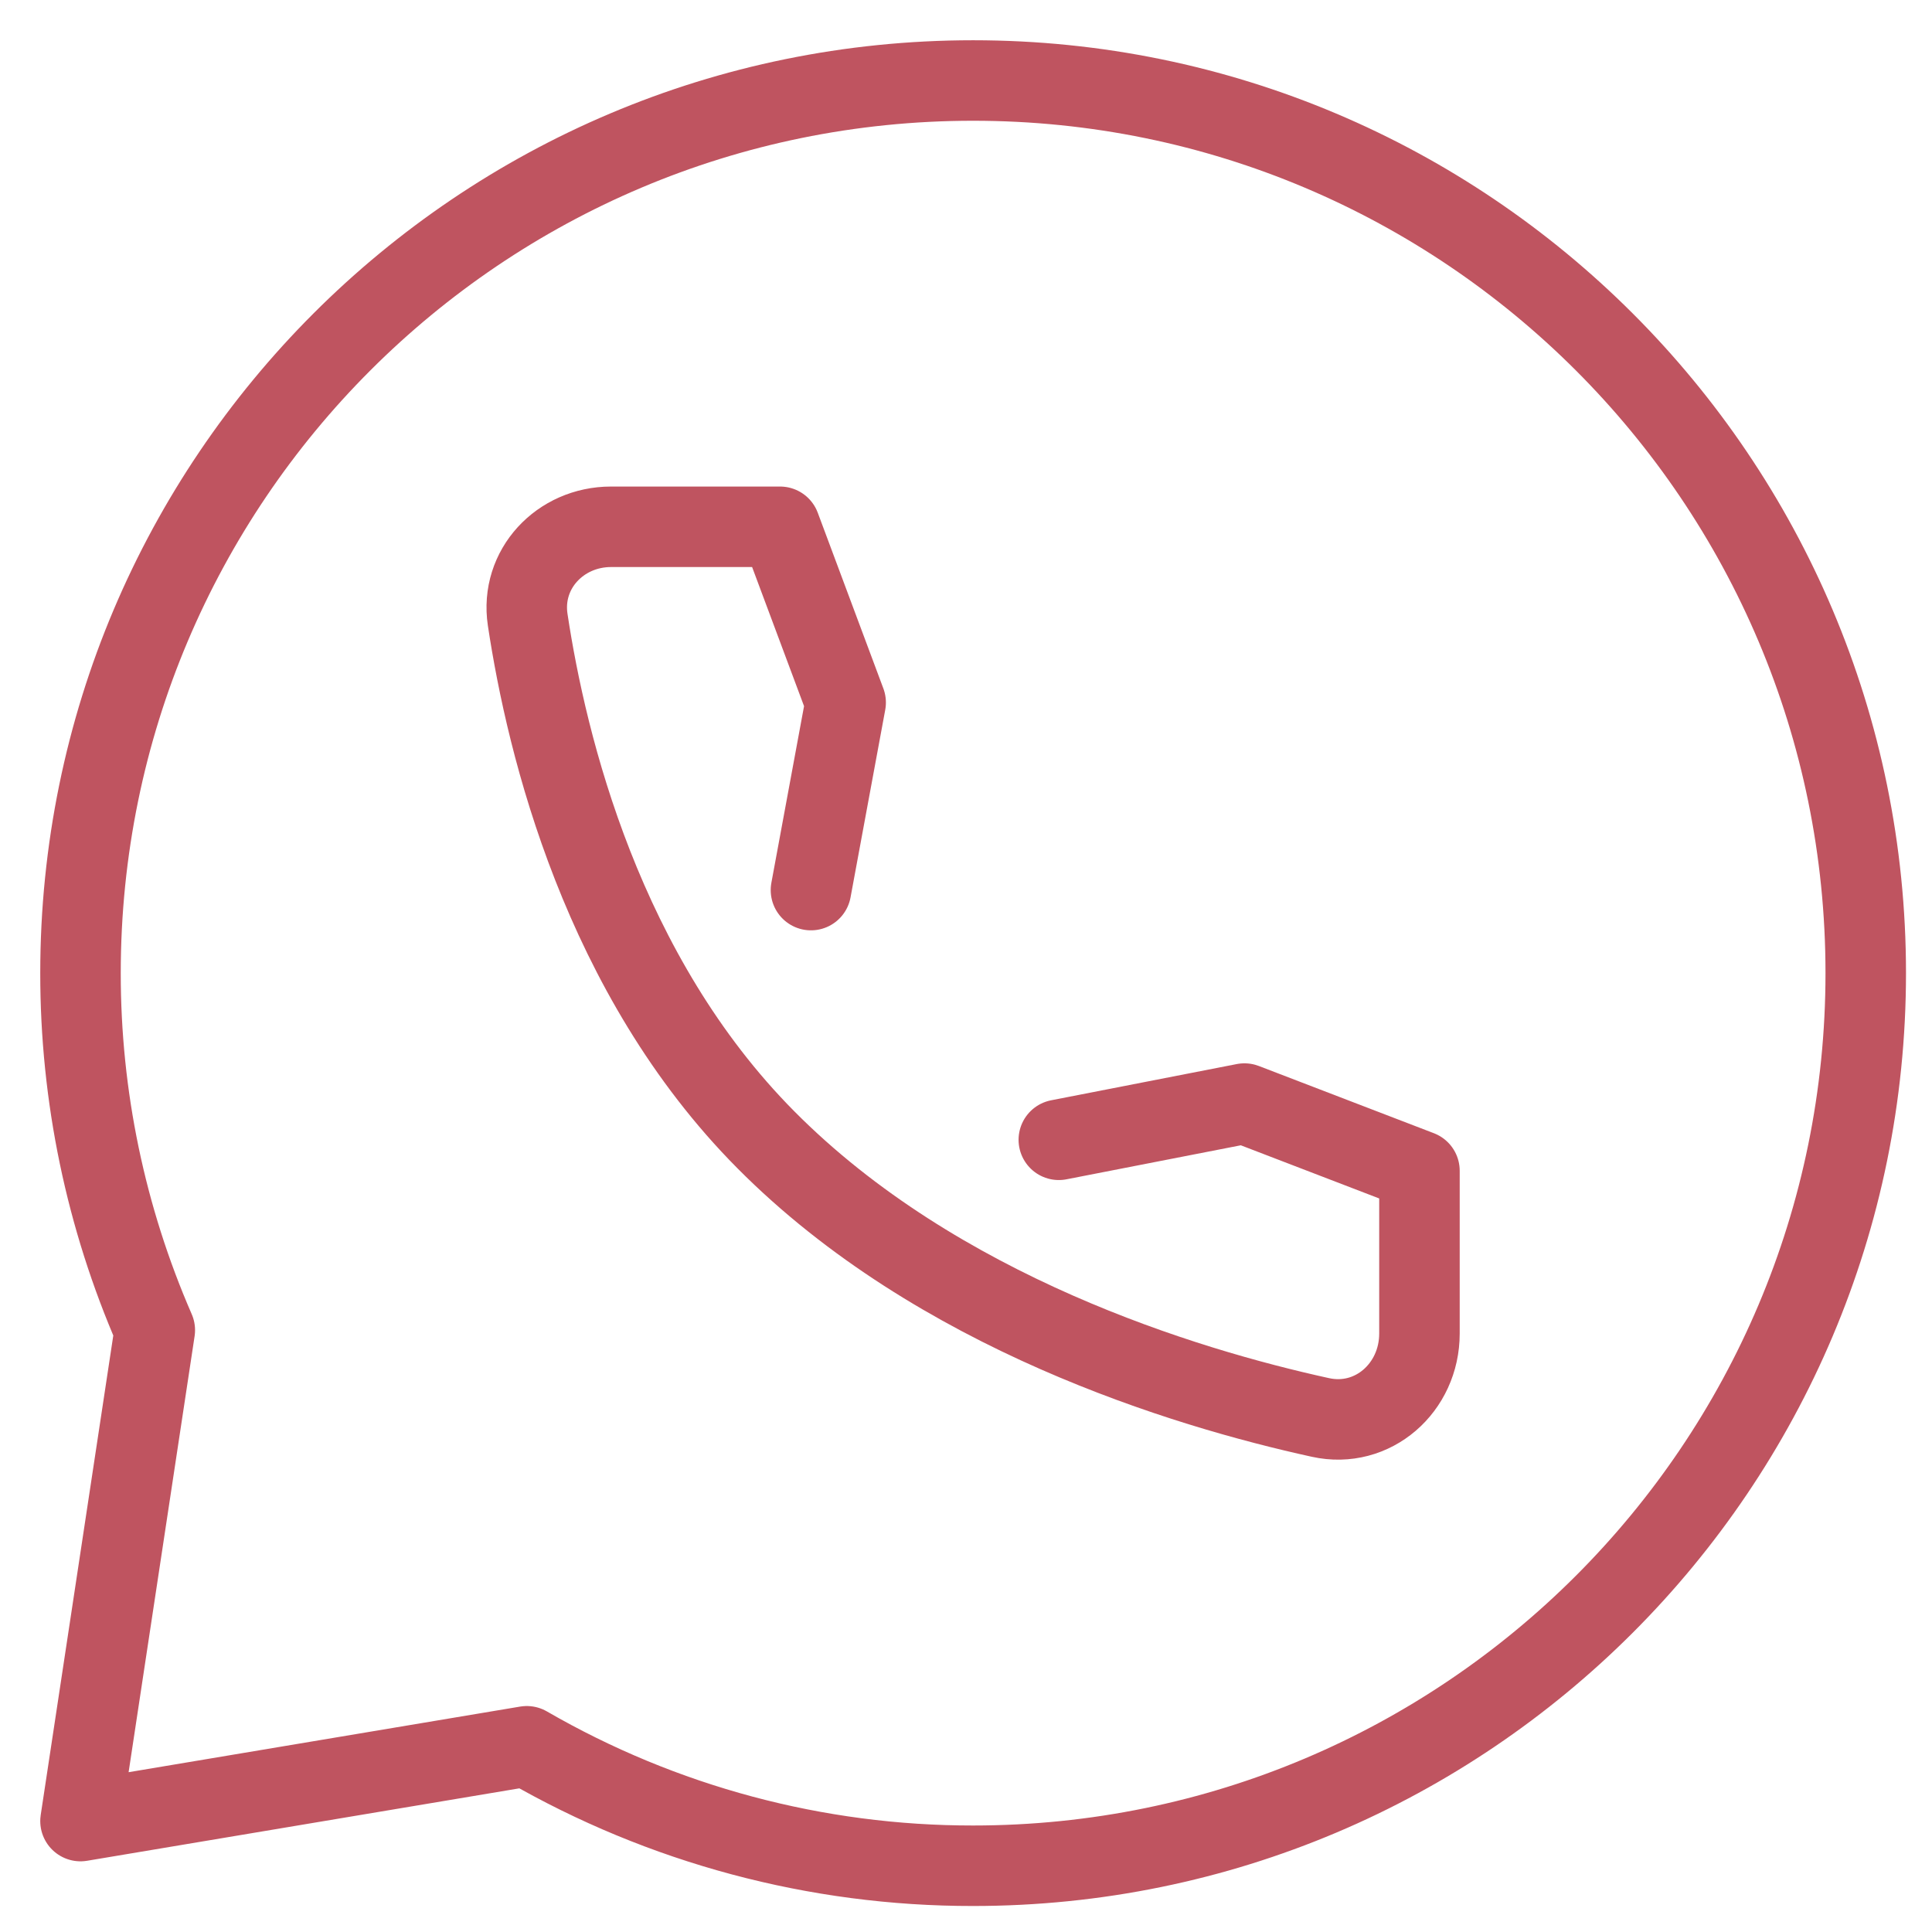
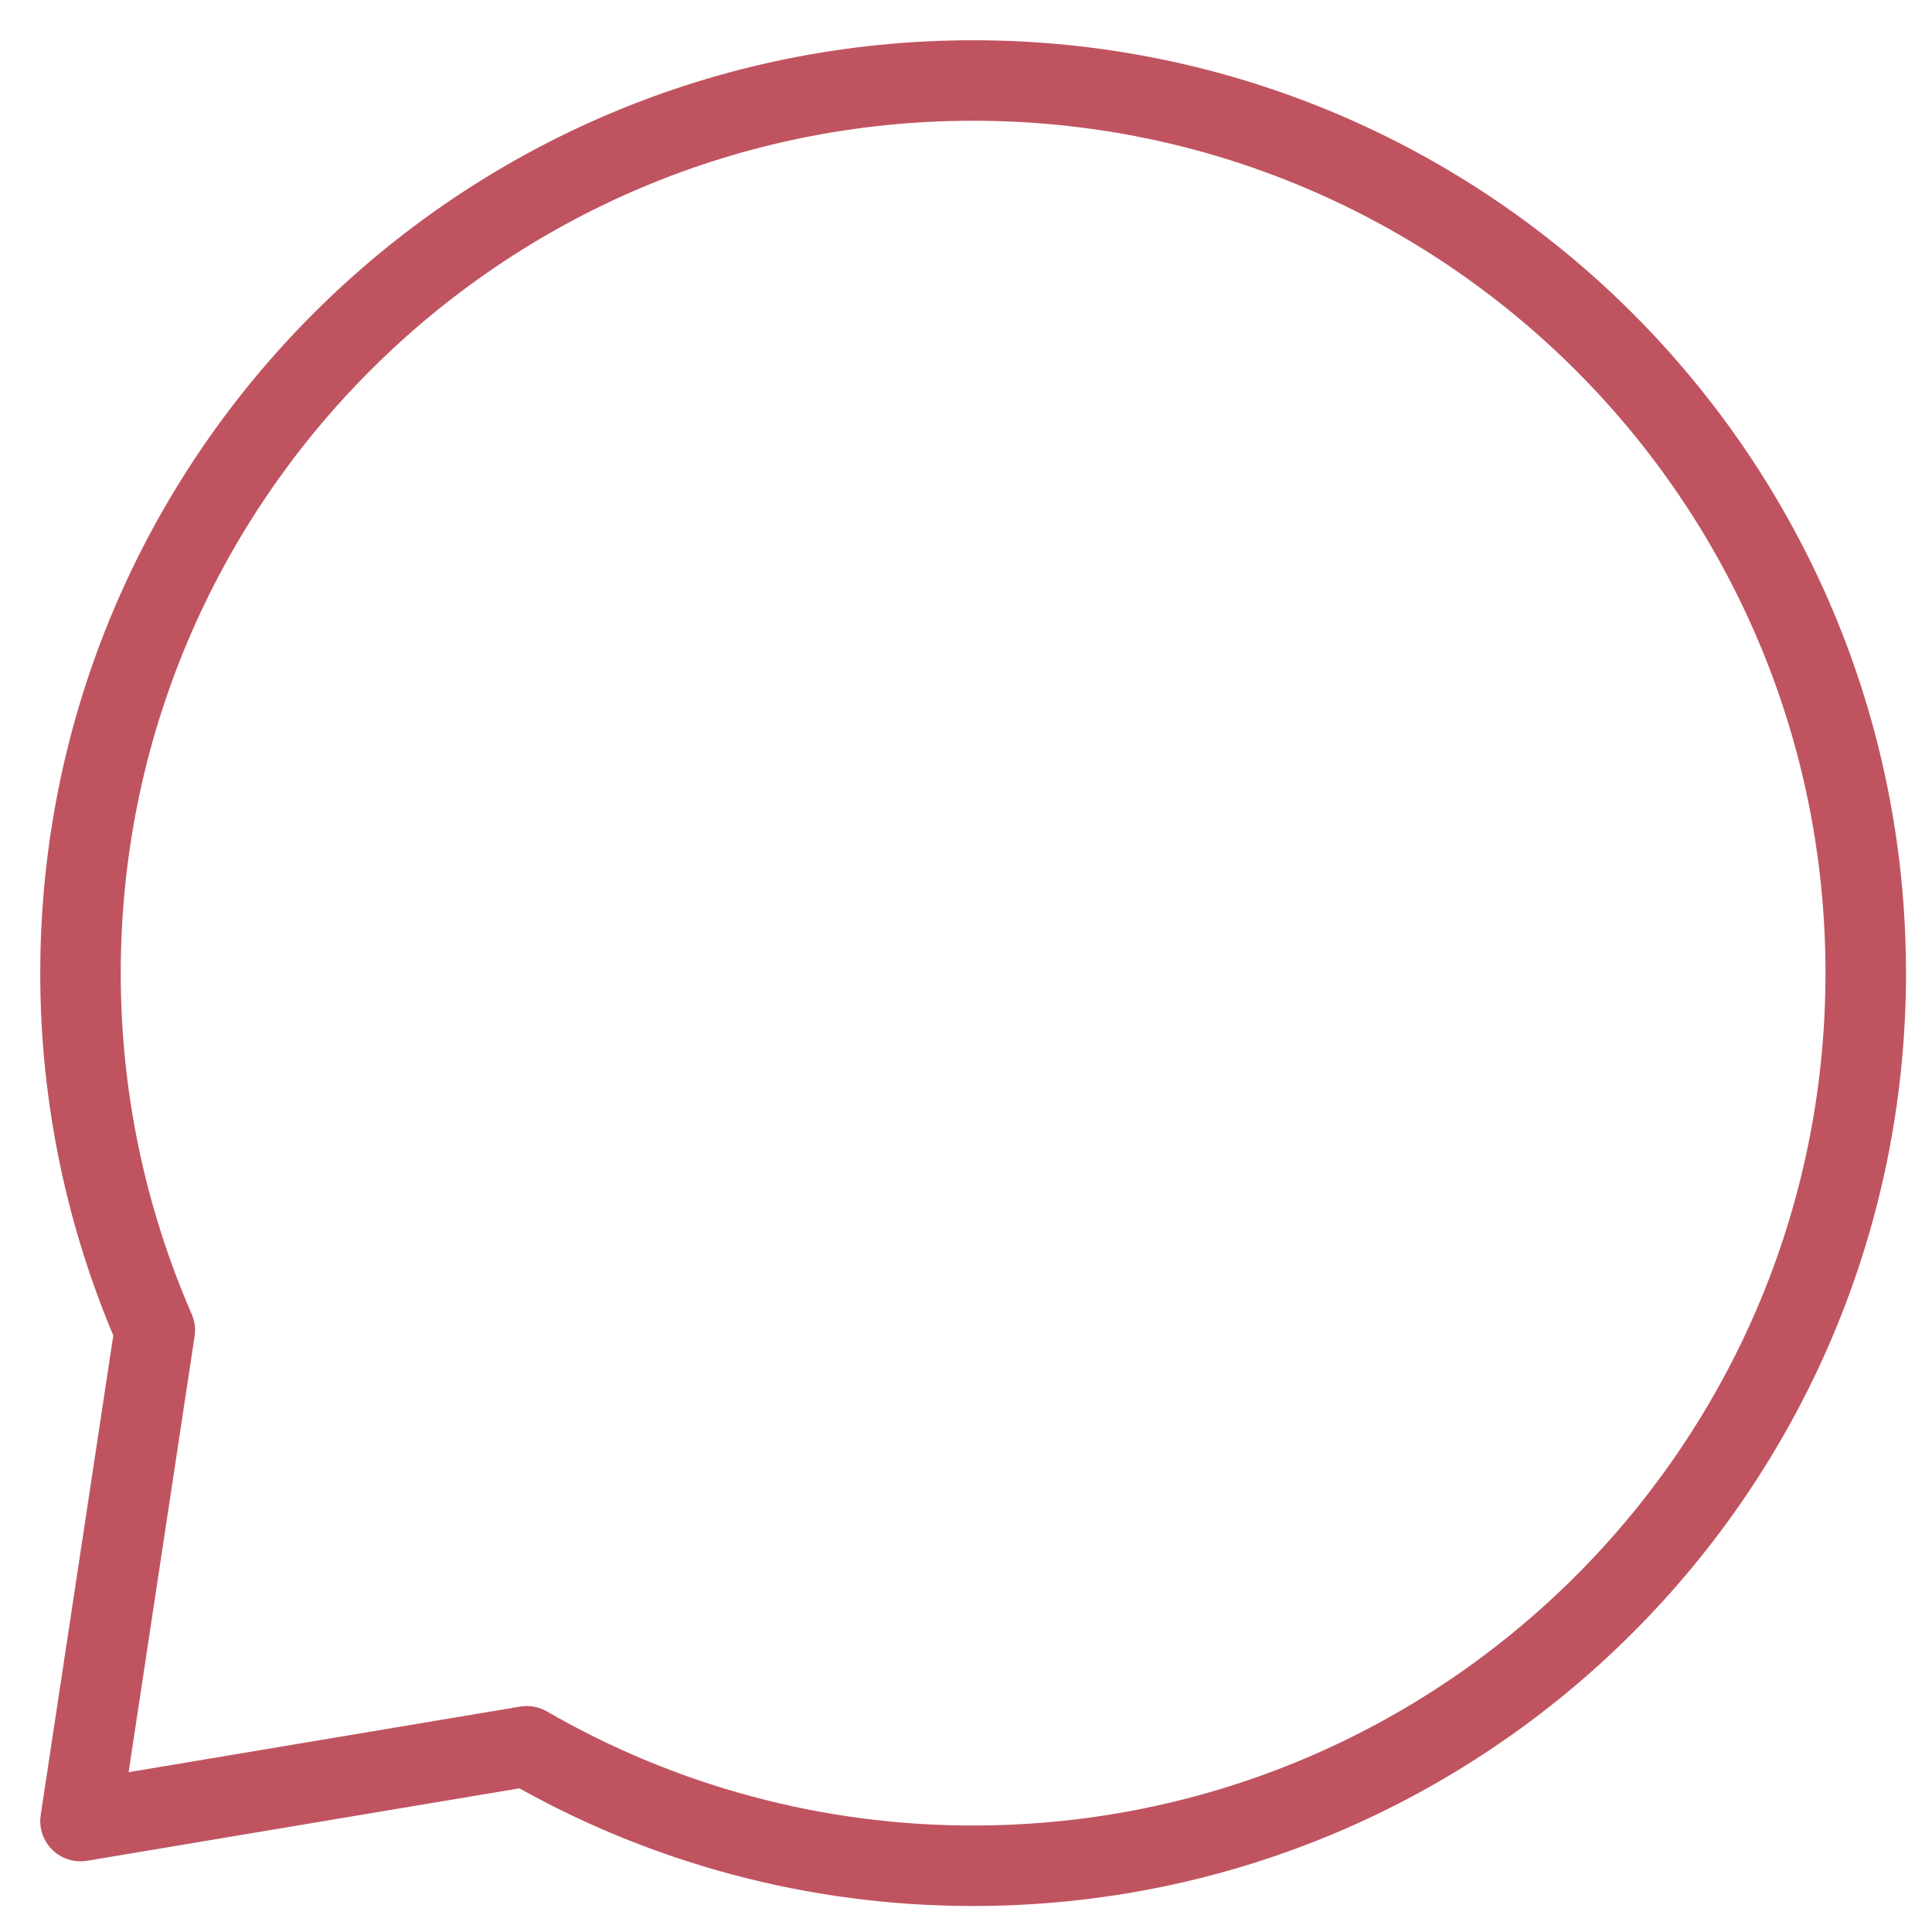
<svg xmlns="http://www.w3.org/2000/svg" width="24" height="24" viewBox="0 0 24 24" fill="none">
  <path d="M23.177 12.088C23.177 18.212 18.212 23.177 12.088 23.177C10.142 23.179 8.229 22.667 6.544 21.693L1 22.622L1.923 16.524C1.313 15.124 0.999 13.614 1 12.088C1 5.964 5.964 1 12.088 1C18.212 1 23.177 5.964 23.177 12.088Z" stroke="#BF5460" stroke-linecap="round" stroke-linejoin="round" />
-   <path d="M13.153 14.159L15.459 13.709L17.633 14.544V16.566C17.633 17.239 17.054 17.752 16.402 17.608C14.713 17.238 11.645 16.306 9.514 14.159C7.485 12.116 6.792 9.27 6.555 7.698C6.461 7.07 6.959 6.544 7.59 6.544H9.69L10.505 8.727L10.074 11.057" stroke="#BF5460" stroke-linecap="round" stroke-linejoin="round" />
</svg>